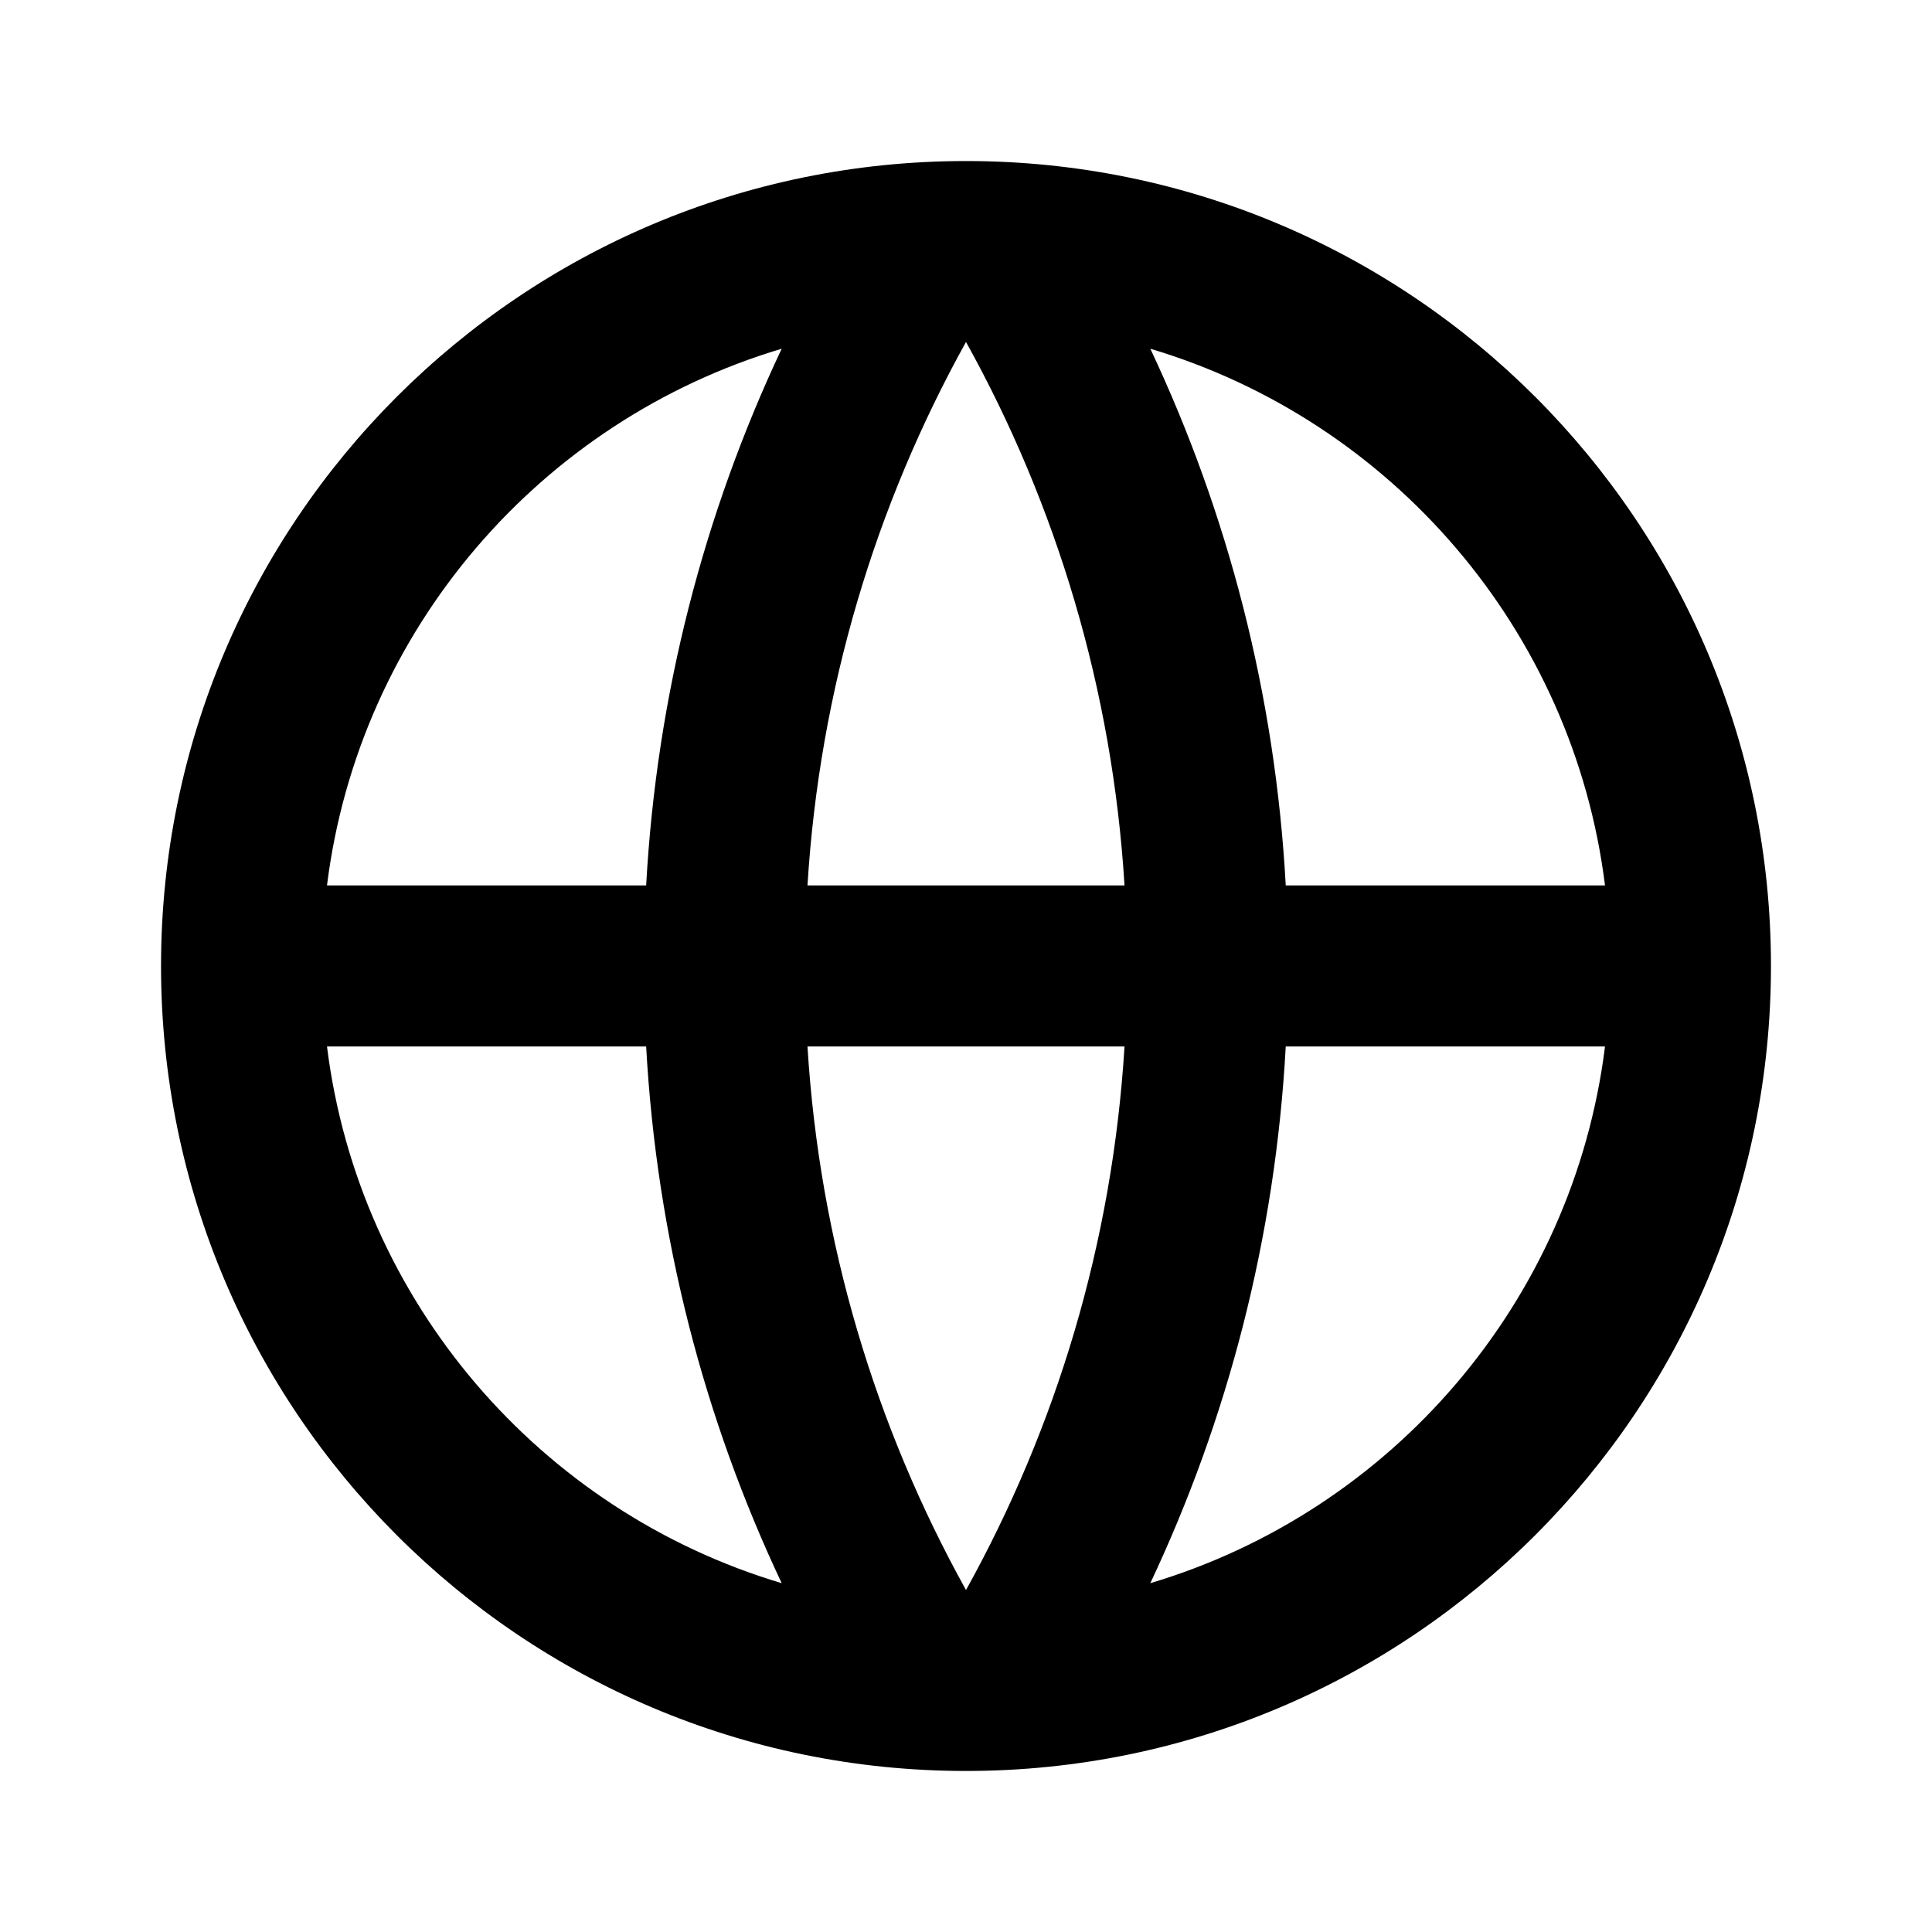
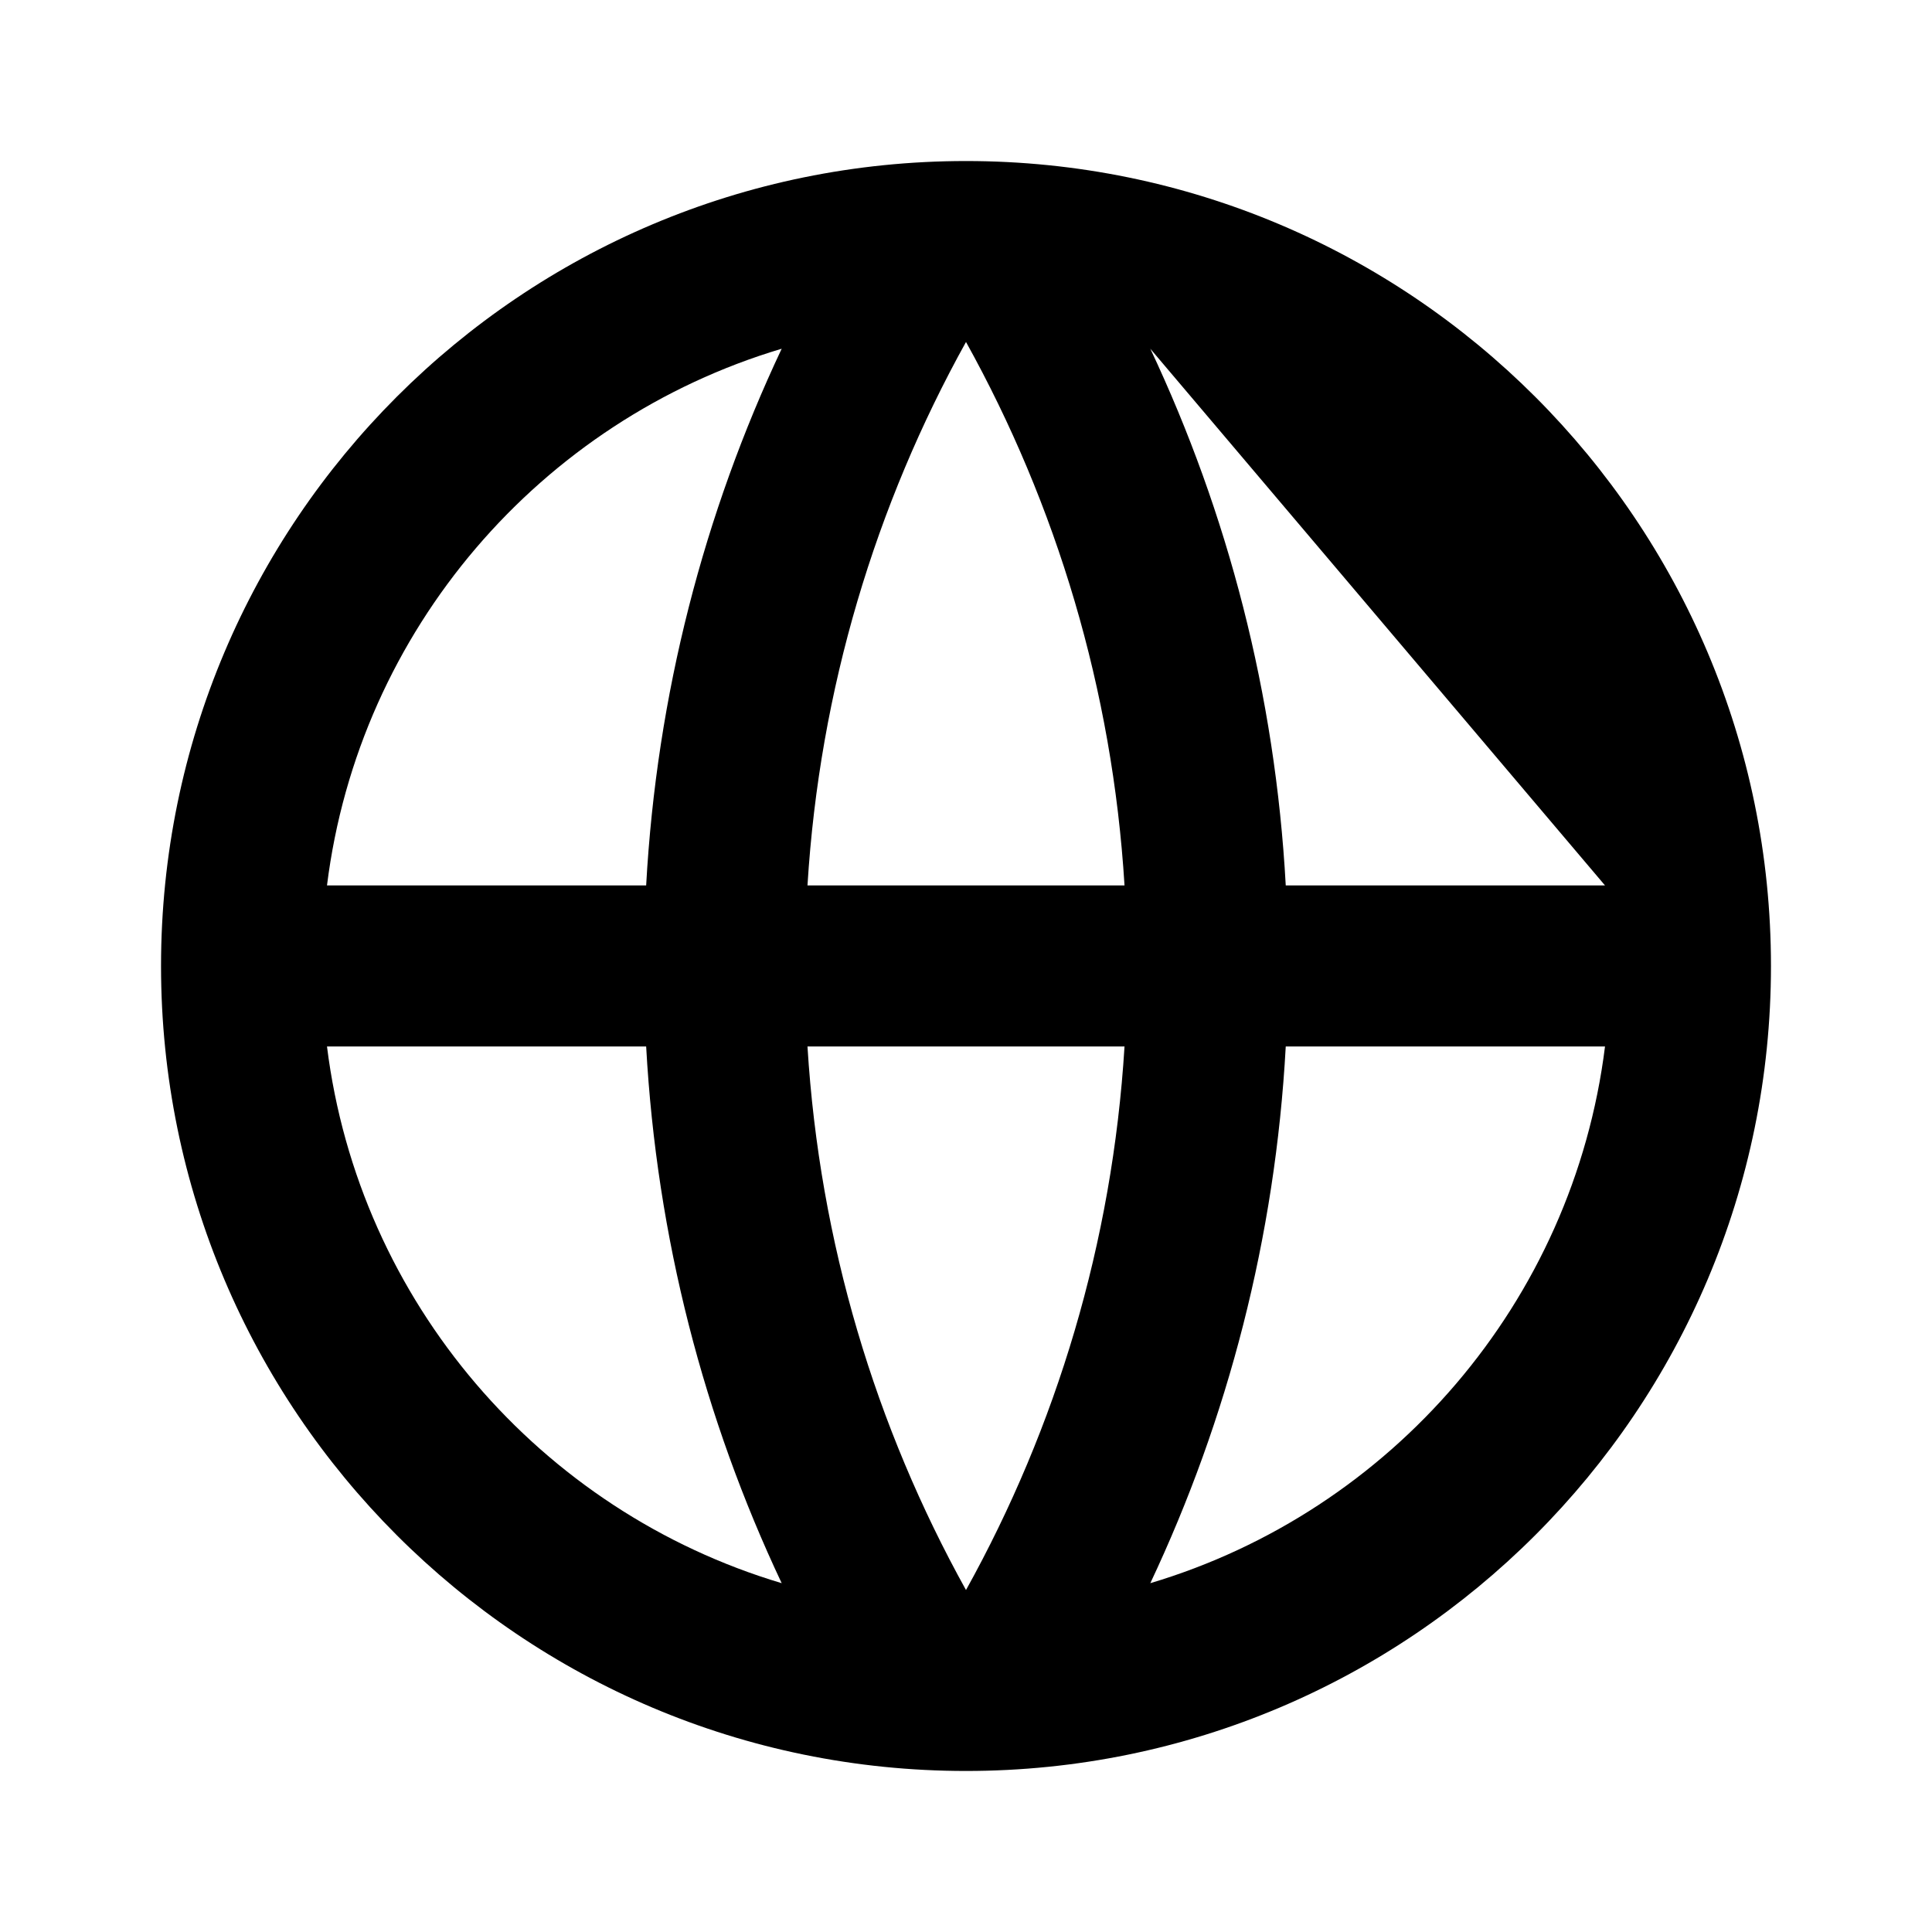
<svg xmlns="http://www.w3.org/2000/svg" width="20" height="20" viewBox="0 0 20 20" fill="none">
-   <path d="M10 18.333C5.397 18.333 1.667 14.602 1.667 10C1.667 5.397 5.397 1.667 10 1.667C14.602 1.667 18.333 5.397 18.333 10C18.333 14.602 14.602 18.333 10 18.333ZM8.092 16.389C7.289 14.688 6.798 12.812 6.689 10.833H3.385C3.715 13.48 5.597 15.645 8.092 16.389ZM8.359 10.833C8.484 12.866 9.065 14.775 10 16.46C10.935 14.775 11.516 12.866 11.641 10.833H8.359ZM16.615 10.833H13.31C13.202 12.812 12.71 14.688 11.908 16.389C14.403 15.645 16.285 13.48 16.615 10.833ZM3.385 9.166H6.689C6.798 7.188 7.289 5.312 8.092 3.61C5.597 4.354 3.715 6.519 3.385 9.166ZM8.359 9.166H11.641C11.516 7.134 10.935 5.225 10 3.54C9.065 5.225 8.484 7.134 8.359 9.166ZM11.908 3.61C12.71 5.312 13.202 7.188 13.31 9.166H16.615C16.285 6.519 14.403 4.354 11.908 3.61Z" fill="black" />
+   <path d="M10 18.333C5.397 18.333 1.667 14.602 1.667 10C1.667 5.397 5.397 1.667 10 1.667C14.602 1.667 18.333 5.397 18.333 10C18.333 14.602 14.602 18.333 10 18.333ZM8.092 16.389C7.289 14.688 6.798 12.812 6.689 10.833H3.385C3.715 13.48 5.597 15.645 8.092 16.389ZM8.359 10.833C8.484 12.866 9.065 14.775 10 16.46C10.935 14.775 11.516 12.866 11.641 10.833H8.359ZM16.615 10.833H13.31C13.202 12.812 12.71 14.688 11.908 16.389C14.403 15.645 16.285 13.48 16.615 10.833ZM3.385 9.166H6.689C6.798 7.188 7.289 5.312 8.092 3.61C5.597 4.354 3.715 6.519 3.385 9.166ZM8.359 9.166H11.641C11.516 7.134 10.935 5.225 10 3.54C9.065 5.225 8.484 7.134 8.359 9.166ZM11.908 3.61C12.71 5.312 13.202 7.188 13.31 9.166H16.615Z" fill="black" />
</svg>